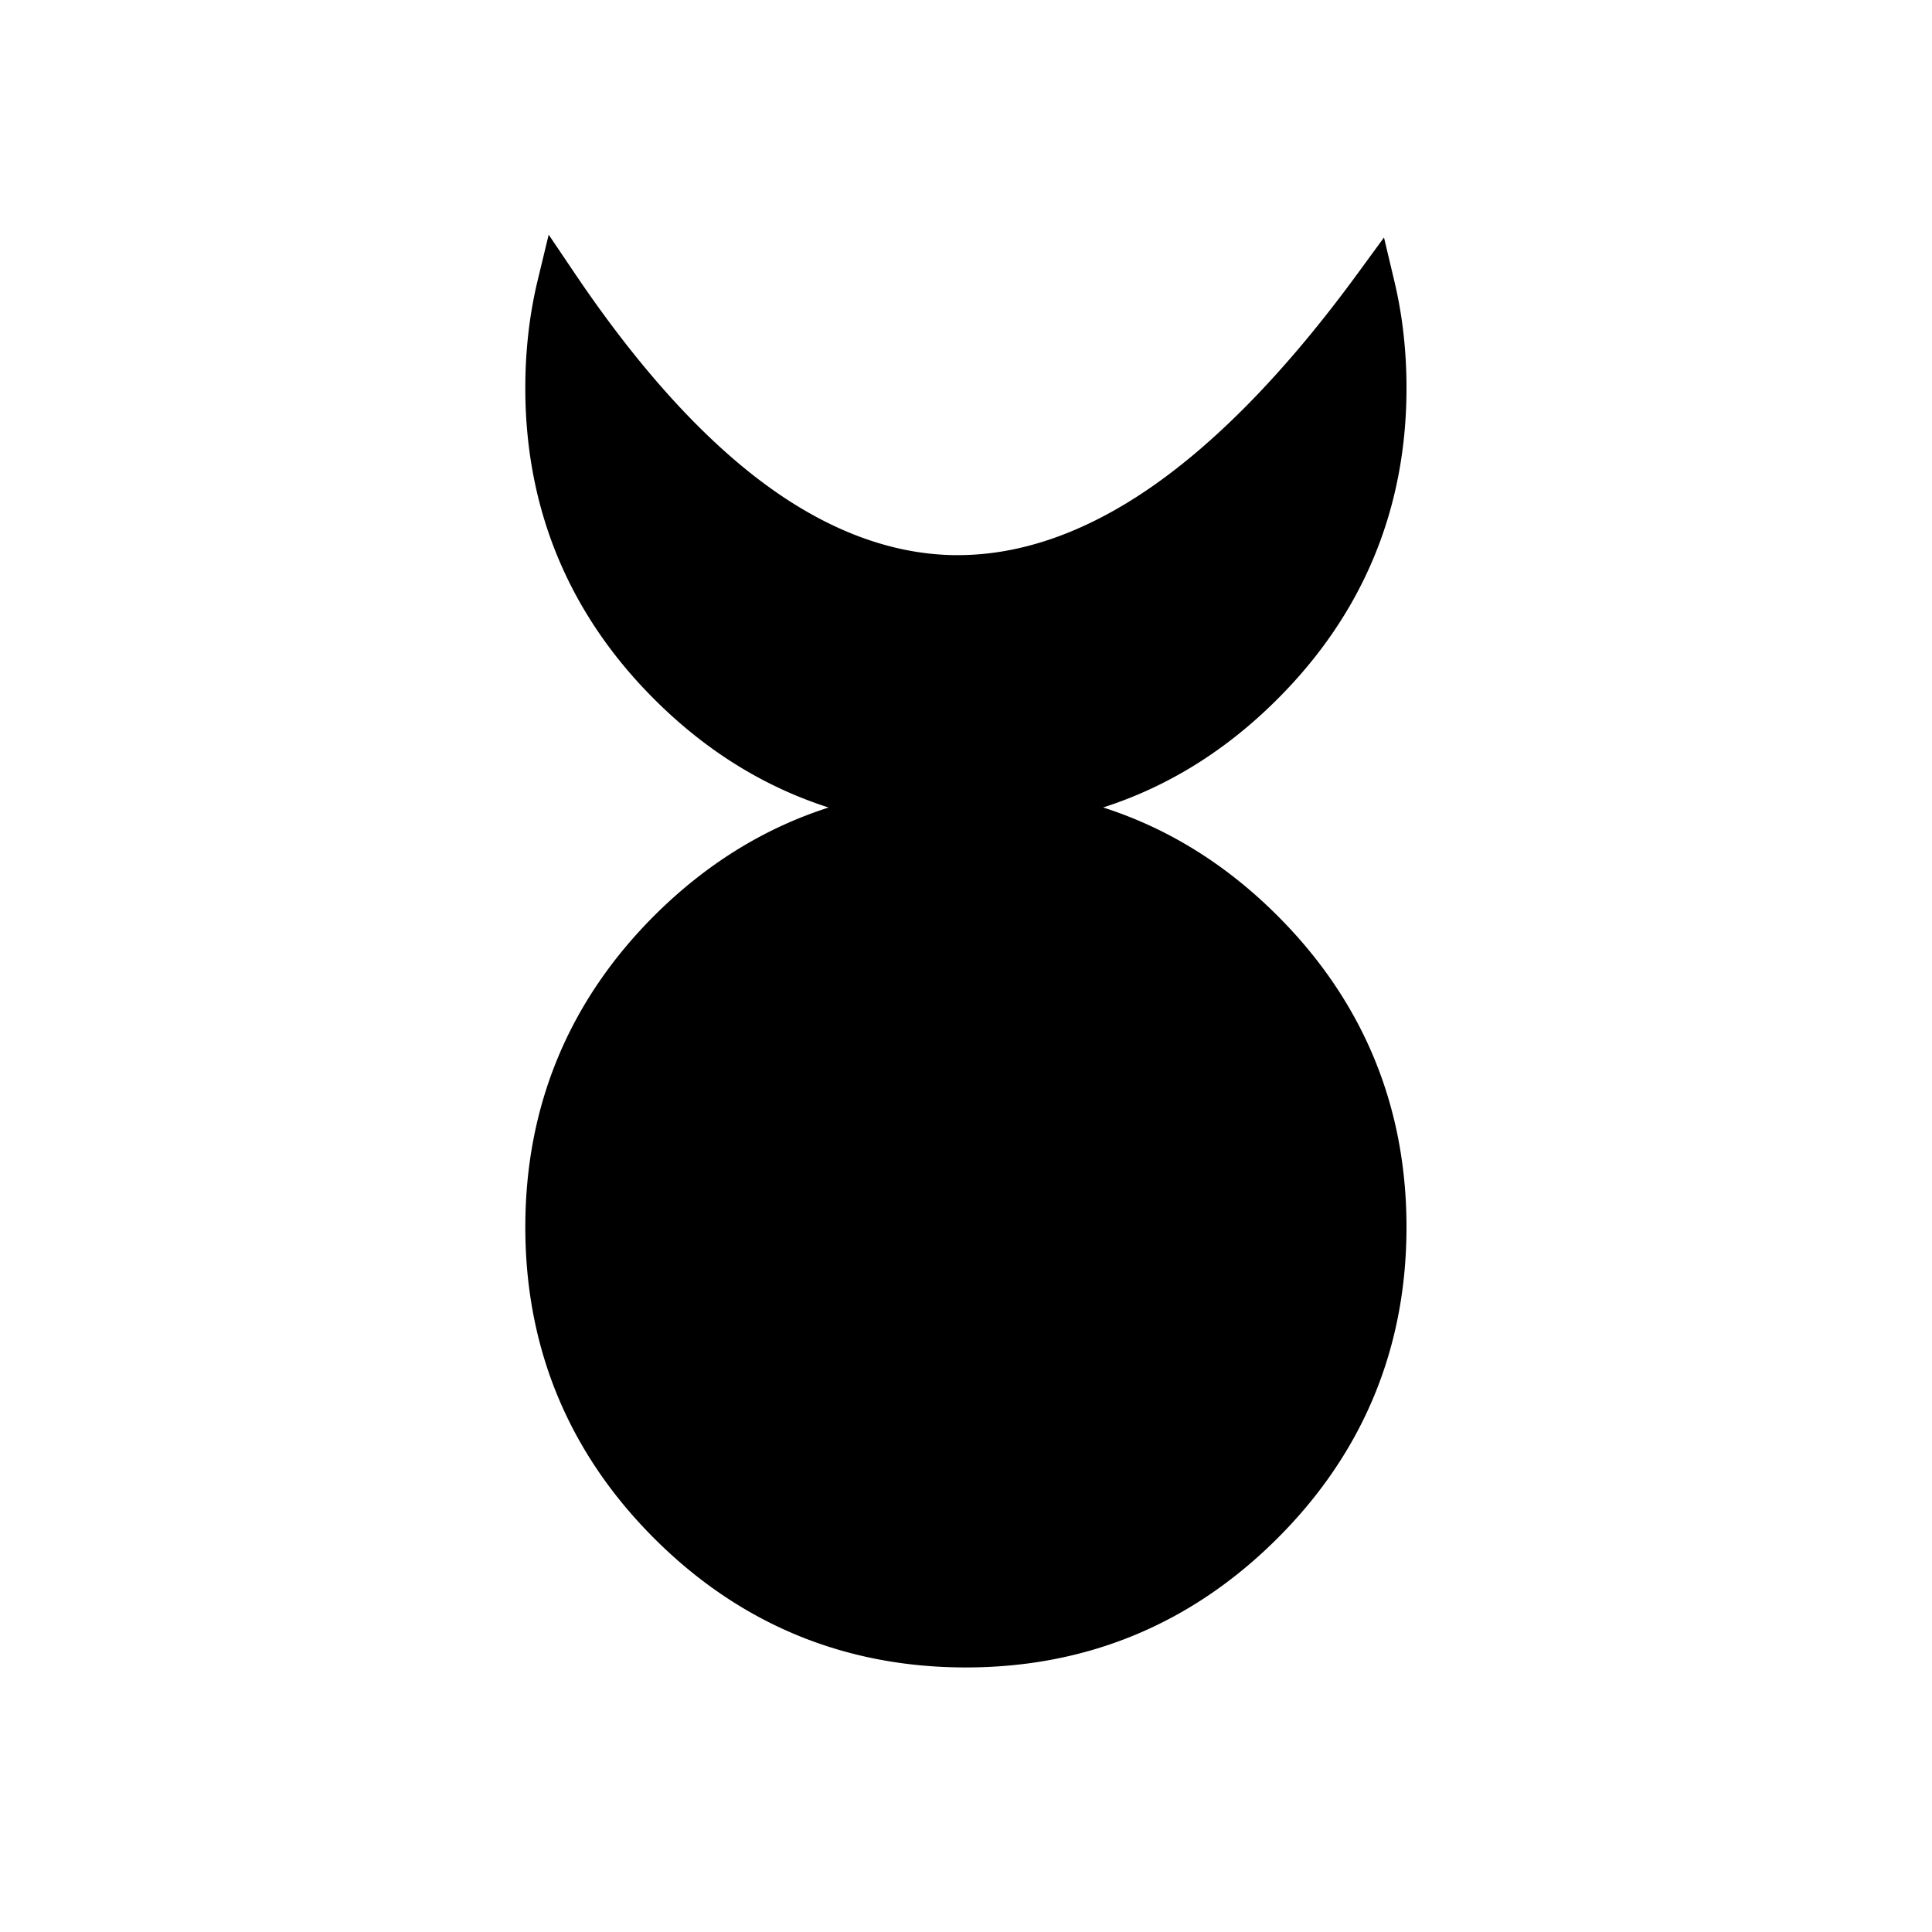
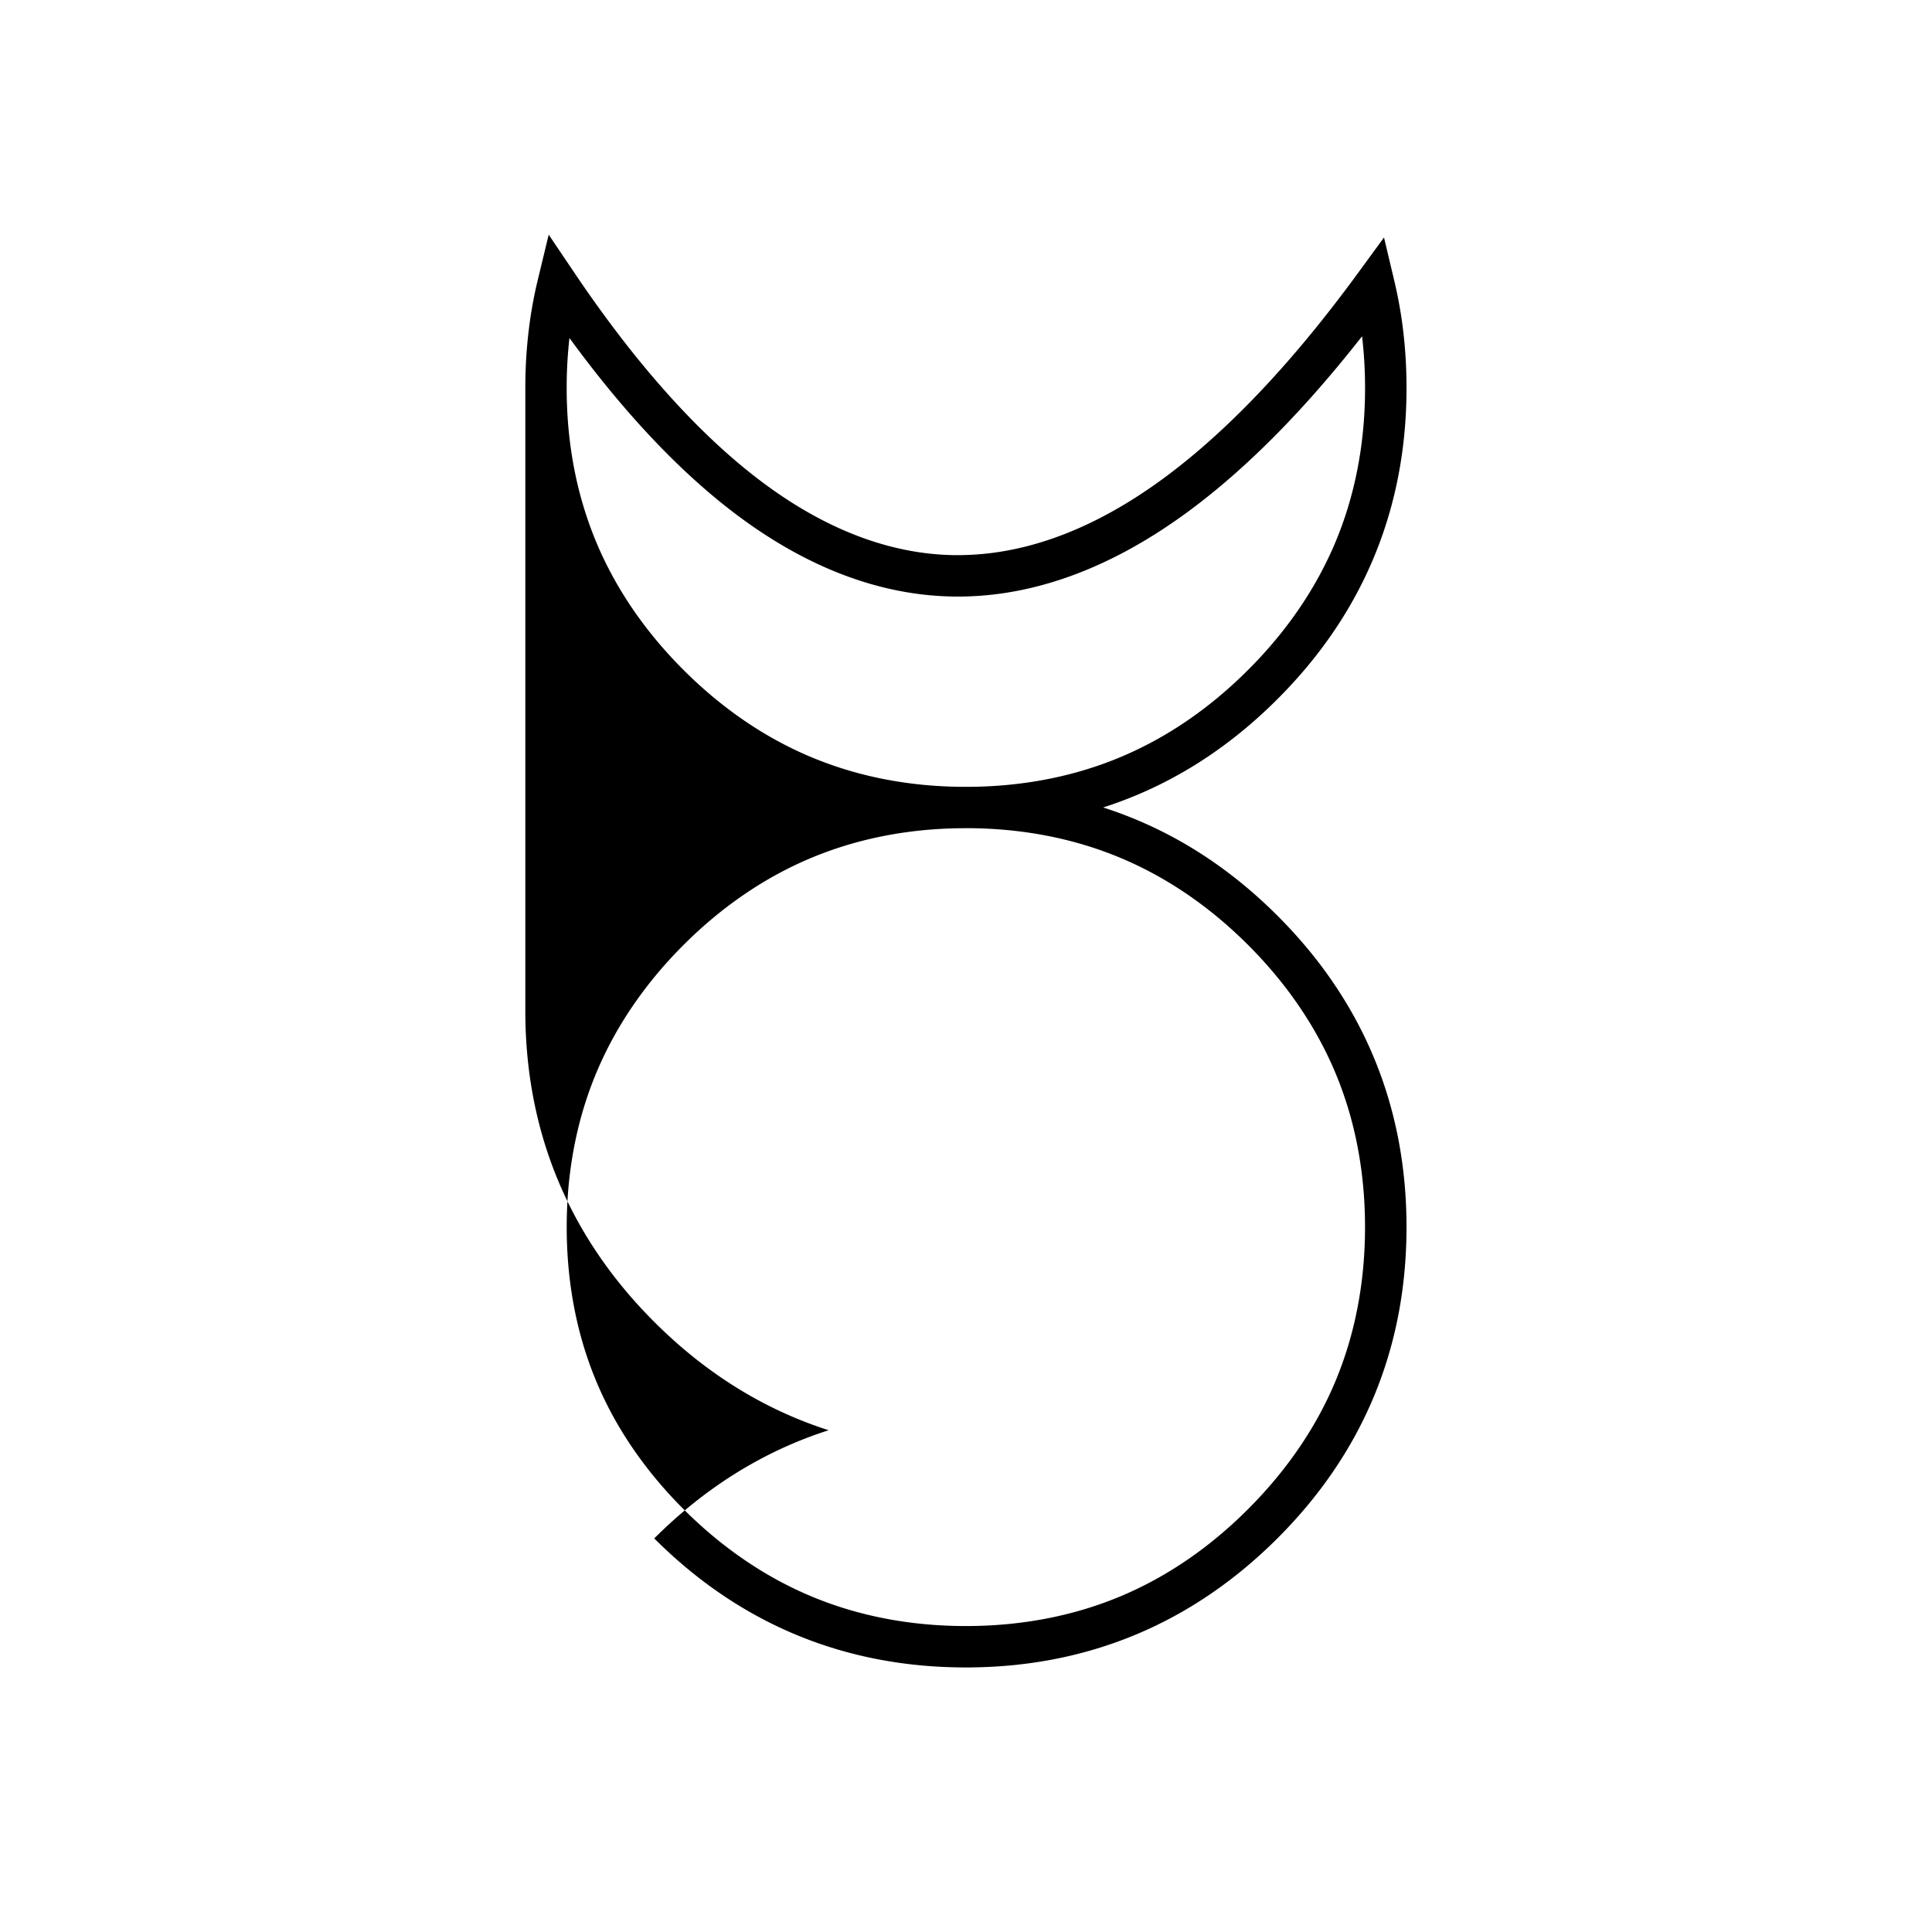
<svg xmlns="http://www.w3.org/2000/svg" viewBox="0 0 1400 1400">
-   <path d="M915.23,674.15q-87.59-87.6-211.07-89h-7.85q-123.43,1.4-211.15,89-89,89.11-89,215.08t89,215q89.1,89.11,215.08,89.11t215-89.11q89.12-89,89.11-215T915.23,674.15m85.47-441.29q-1.94-13-4.94-25.64-307.56,420.41-591.58-.51-3.07,12.82-5.06,26.15a329,329,0,0,0-3.46,48.24v2.36q.84,124.46,89,212.59Q572.46,583.77,696,585.16h7.85Q827.37,583.78,915,496.05q88.32-88.14,89.16-212.59V281.1A329,329,0,0,0,1000.7,232.86Z" />
-   <path d="M699.89,1208.29c-87.76,0-163.73-31.46-225.8-93.5s-93.43-137.85-93.43-225.56,31.43-163.64,93.42-225.68c37.27-37.2,79.55-63.4,126.37-78.39-46.82-15-89.1-41.25-126.36-78.5-61.41-61.37-92.84-136.43-93.43-223.1V281.1a346.67,346.67,0,0,1,3.62-50.44c1.38-9.29,3.17-18.53,5.32-27.46l8-33.13,19.06,28.25c45.55,67.51,92,118.93,138.08,152.83,44.92,33.06,90.64,50.25,135.9,51.11,1.19,0,2.39,0,3.59,0,45.35,0,92-16.3,138.84-48.49,49.28-33.88,100-86.19,150.63-155.45l19.19-26.23,7.51,31.62c2.08,8.79,3.83,17.84,5.18,26.9a346.91,346.91,0,0,1,3.62,50.45v2.46c-.59,86.67-32.07,161.74-93.56,223.11-37.21,37.24-79.45,63.47-126.27,78.49,46.82,15,89.06,41.19,126.27,78.38,62.08,62,93.56,138,93.56,225.69s-31.48,163.61-93.56,225.57S787.67,1208.29,699.89,1208.29Zm-3.84-608.13c-39,.45-75.61,7.78-108.84,21.77S523,657.08,495.29,684.77c-28.13,28.15-49.5,59.59-63.51,93.44s-21.12,71.2-21.12,111,7.1,77.15,21.11,111,35.39,65.24,63.52,93.36,59.65,49.56,93.52,63.58,71.24,21.14,111.08,21.14,77.22-7.11,111.08-21.13,65.28-35.42,93.42-63.58S954,1034,968,1000.2s21.15-71.16,21.15-111-7.11-77.16-21.15-111-35.43-65.3-63.61-93.46c-27.7-27.69-58.6-48.82-91.84-62.83s-69.83-21.32-108.84-21.77Zm0-30h7.7c39-.45,75.61-7.78,108.81-21.79s64.14-35.19,91.84-62.92c27.93-27.87,49.19-59,63.23-92.41s21.27-70.32,21.54-109.62V281.1A319.19,319.19,0,0,0,987,243.66c-45.8,58.51-91.78,103.79-137,134.87-53.31,36.66-107.12,54.73-160,53.73-51.58-1-103.09-20.14-153.11-56.94-41.7-30.69-83.4-74.47-124.25-130.4a320.32,320.32,0,0,0-2,36.18v2.32c.27,39.3,7.51,76.18,21.51,109.62s35.25,64.55,63.12,92.4,58.68,48.9,91.93,62.93S657.05,569.71,696,570.16Z" />
+   <path d="M699.89,1208.29c-87.76,0-163.73-31.46-225.8-93.5c37.27-37.2,79.55-63.4,126.37-78.39-46.82-15-89.1-41.25-126.36-78.5-61.41-61.37-92.84-136.43-93.43-223.1V281.1a346.67,346.67,0,0,1,3.62-50.44c1.38-9.29,3.17-18.53,5.32-27.46l8-33.13,19.06,28.25c45.55,67.51,92,118.93,138.08,152.83,44.92,33.06,90.64,50.25,135.9,51.11,1.19,0,2.39,0,3.59,0,45.35,0,92-16.3,138.84-48.49,49.28-33.88,100-86.19,150.63-155.45l19.19-26.23,7.51,31.62c2.08,8.79,3.83,17.84,5.18,26.9a346.91,346.91,0,0,1,3.62,50.45v2.46c-.59,86.67-32.07,161.74-93.56,223.11-37.21,37.24-79.45,63.47-126.27,78.49,46.82,15,89.06,41.19,126.27,78.38,62.08,62,93.56,138,93.56,225.69s-31.48,163.61-93.56,225.57S787.67,1208.29,699.89,1208.29Zm-3.84-608.13c-39,.45-75.61,7.78-108.84,21.77S523,657.08,495.29,684.77c-28.13,28.15-49.5,59.59-63.51,93.44s-21.12,71.2-21.12,111,7.1,77.15,21.11,111,35.39,65.24,63.52,93.36,59.65,49.56,93.52,63.58,71.24,21.14,111.08,21.14,77.22-7.11,111.08-21.13,65.28-35.42,93.42-63.58S954,1034,968,1000.2s21.15-71.16,21.15-111-7.11-77.16-21.15-111-35.43-65.3-63.61-93.46c-27.7-27.69-58.6-48.82-91.84-62.83s-69.83-21.32-108.84-21.77Zm0-30h7.7c39-.45,75.61-7.78,108.81-21.79s64.14-35.19,91.84-62.92c27.93-27.87,49.19-59,63.23-92.41s21.27-70.32,21.54-109.62V281.1A319.19,319.19,0,0,0,987,243.66c-45.8,58.51-91.78,103.79-137,134.87-53.31,36.66-107.12,54.73-160,53.73-51.58-1-103.09-20.14-153.11-56.94-41.7-30.69-83.4-74.47-124.25-130.4a320.32,320.32,0,0,0-2,36.18v2.32c.27,39.3,7.51,76.18,21.51,109.62s35.25,64.55,63.12,92.4,58.68,48.9,91.93,62.93S657.05,569.71,696,570.16Z" />
</svg>